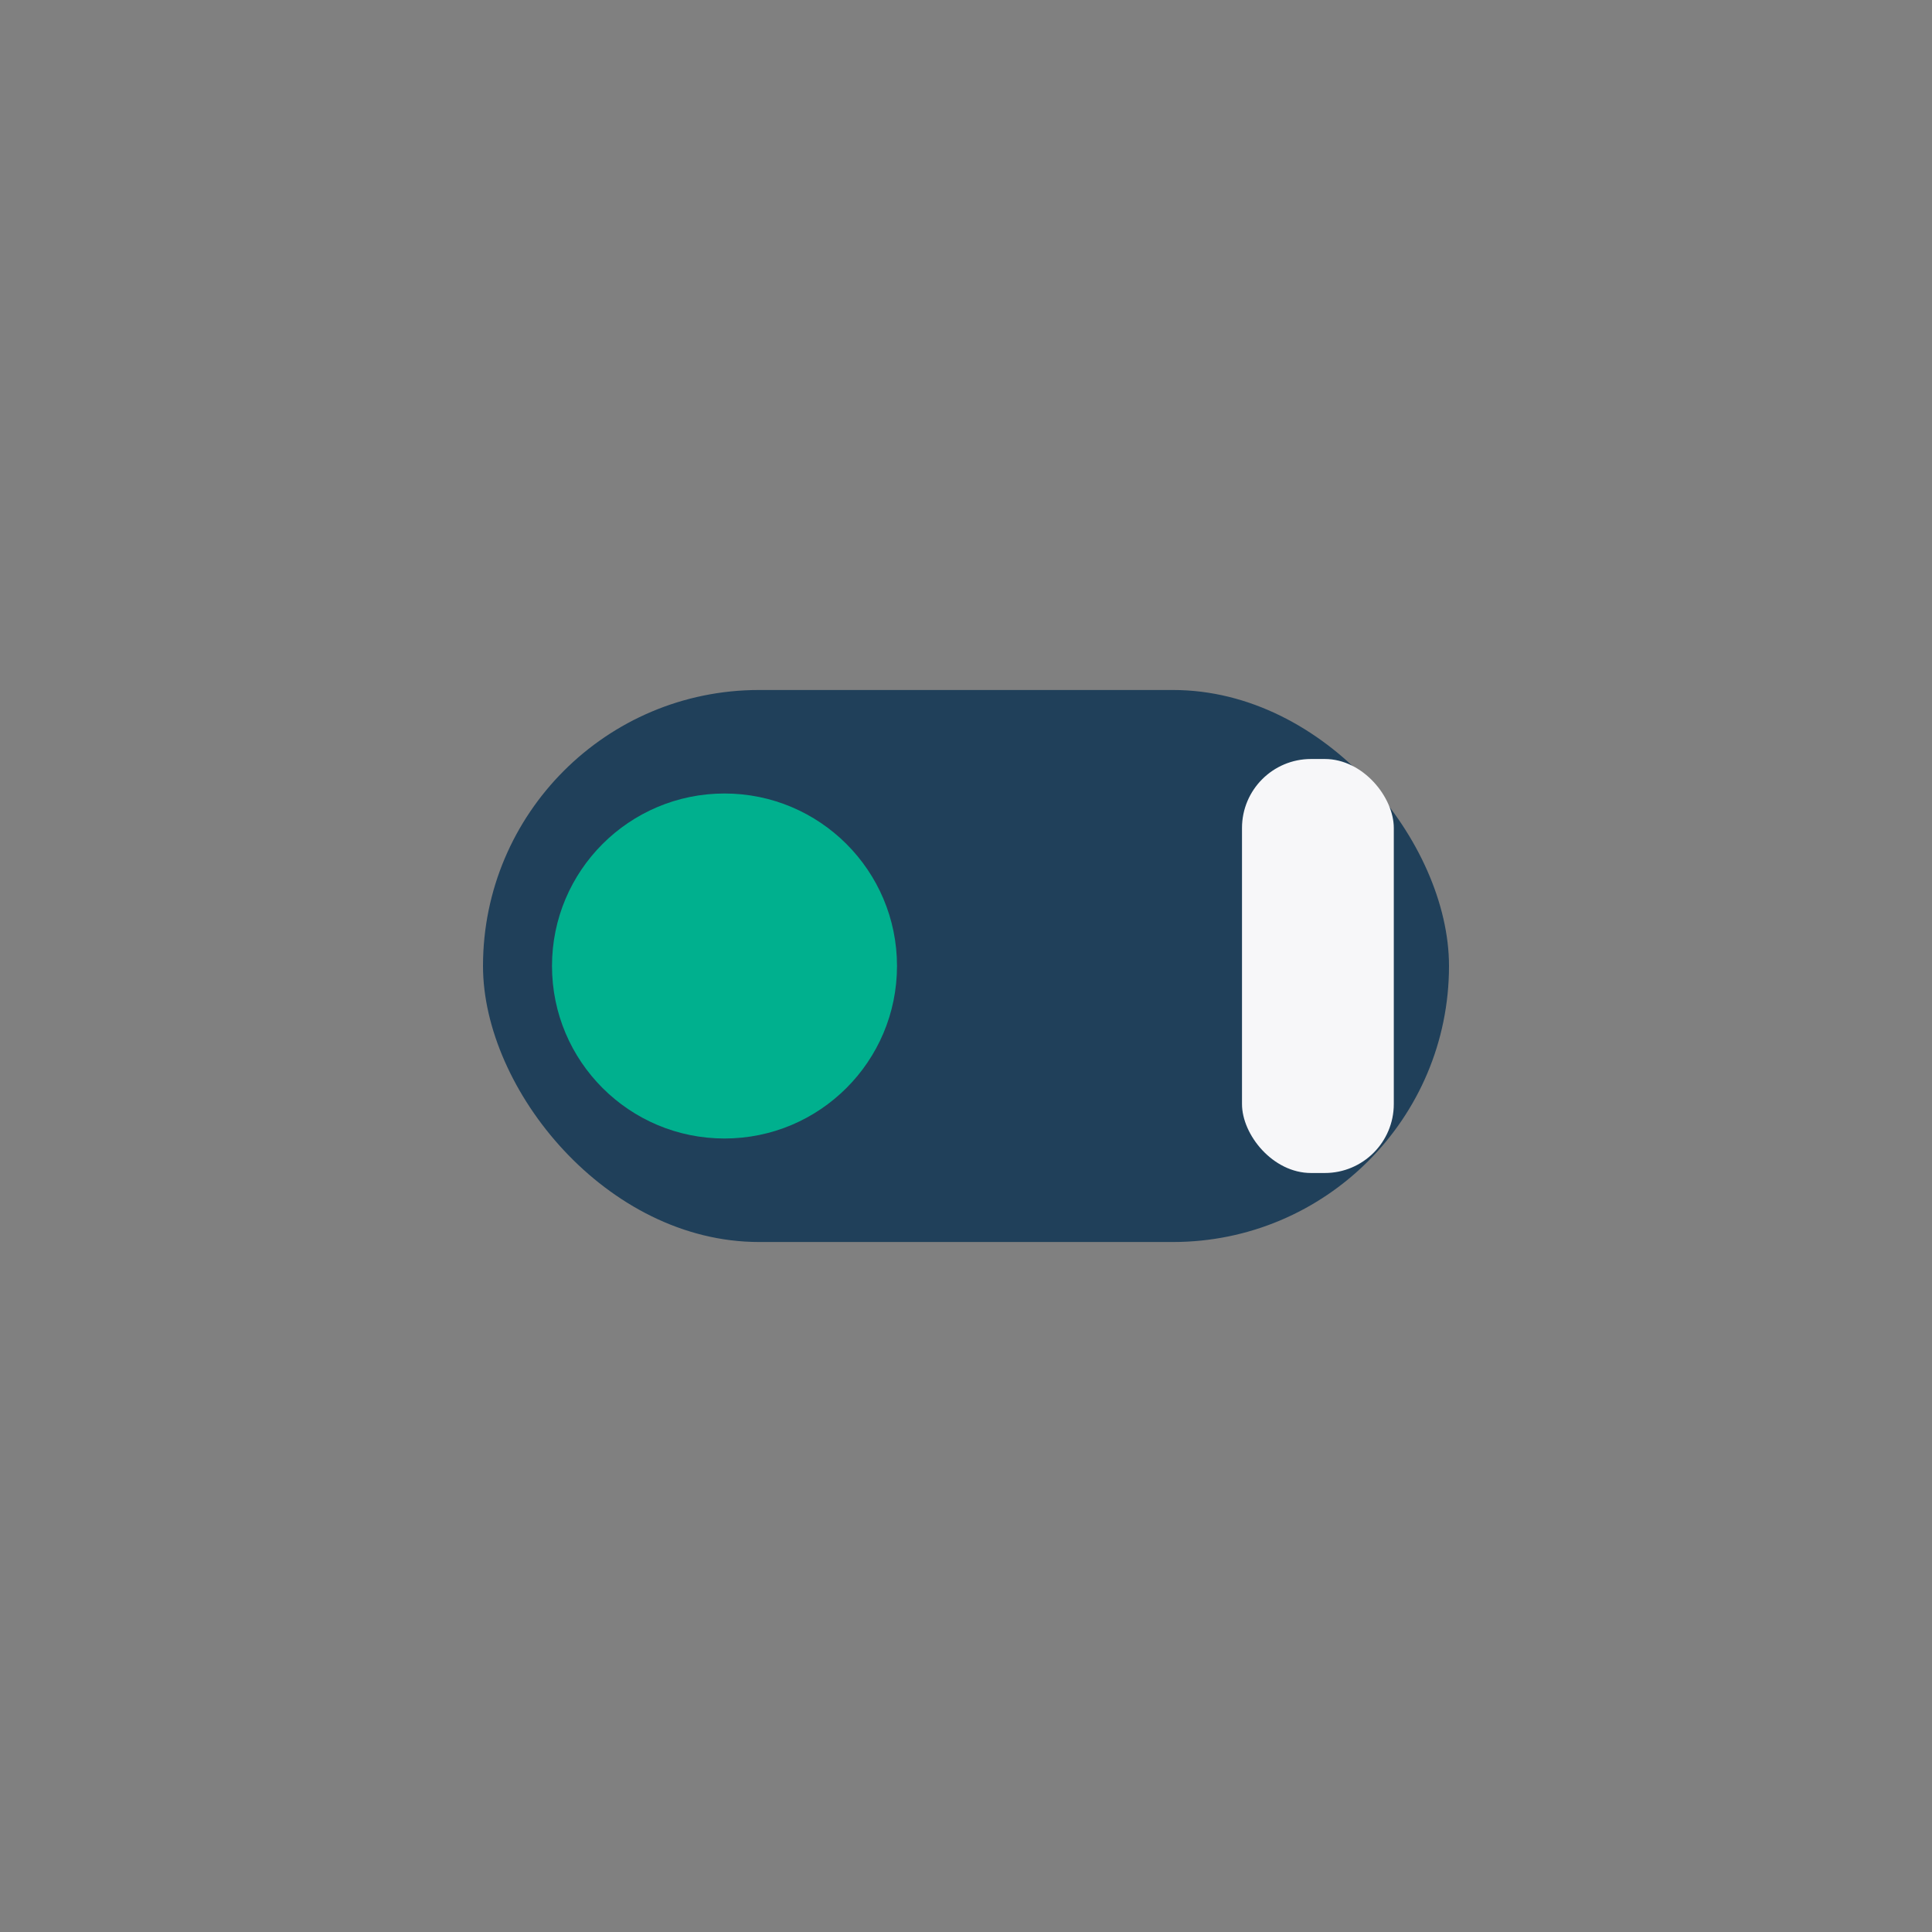
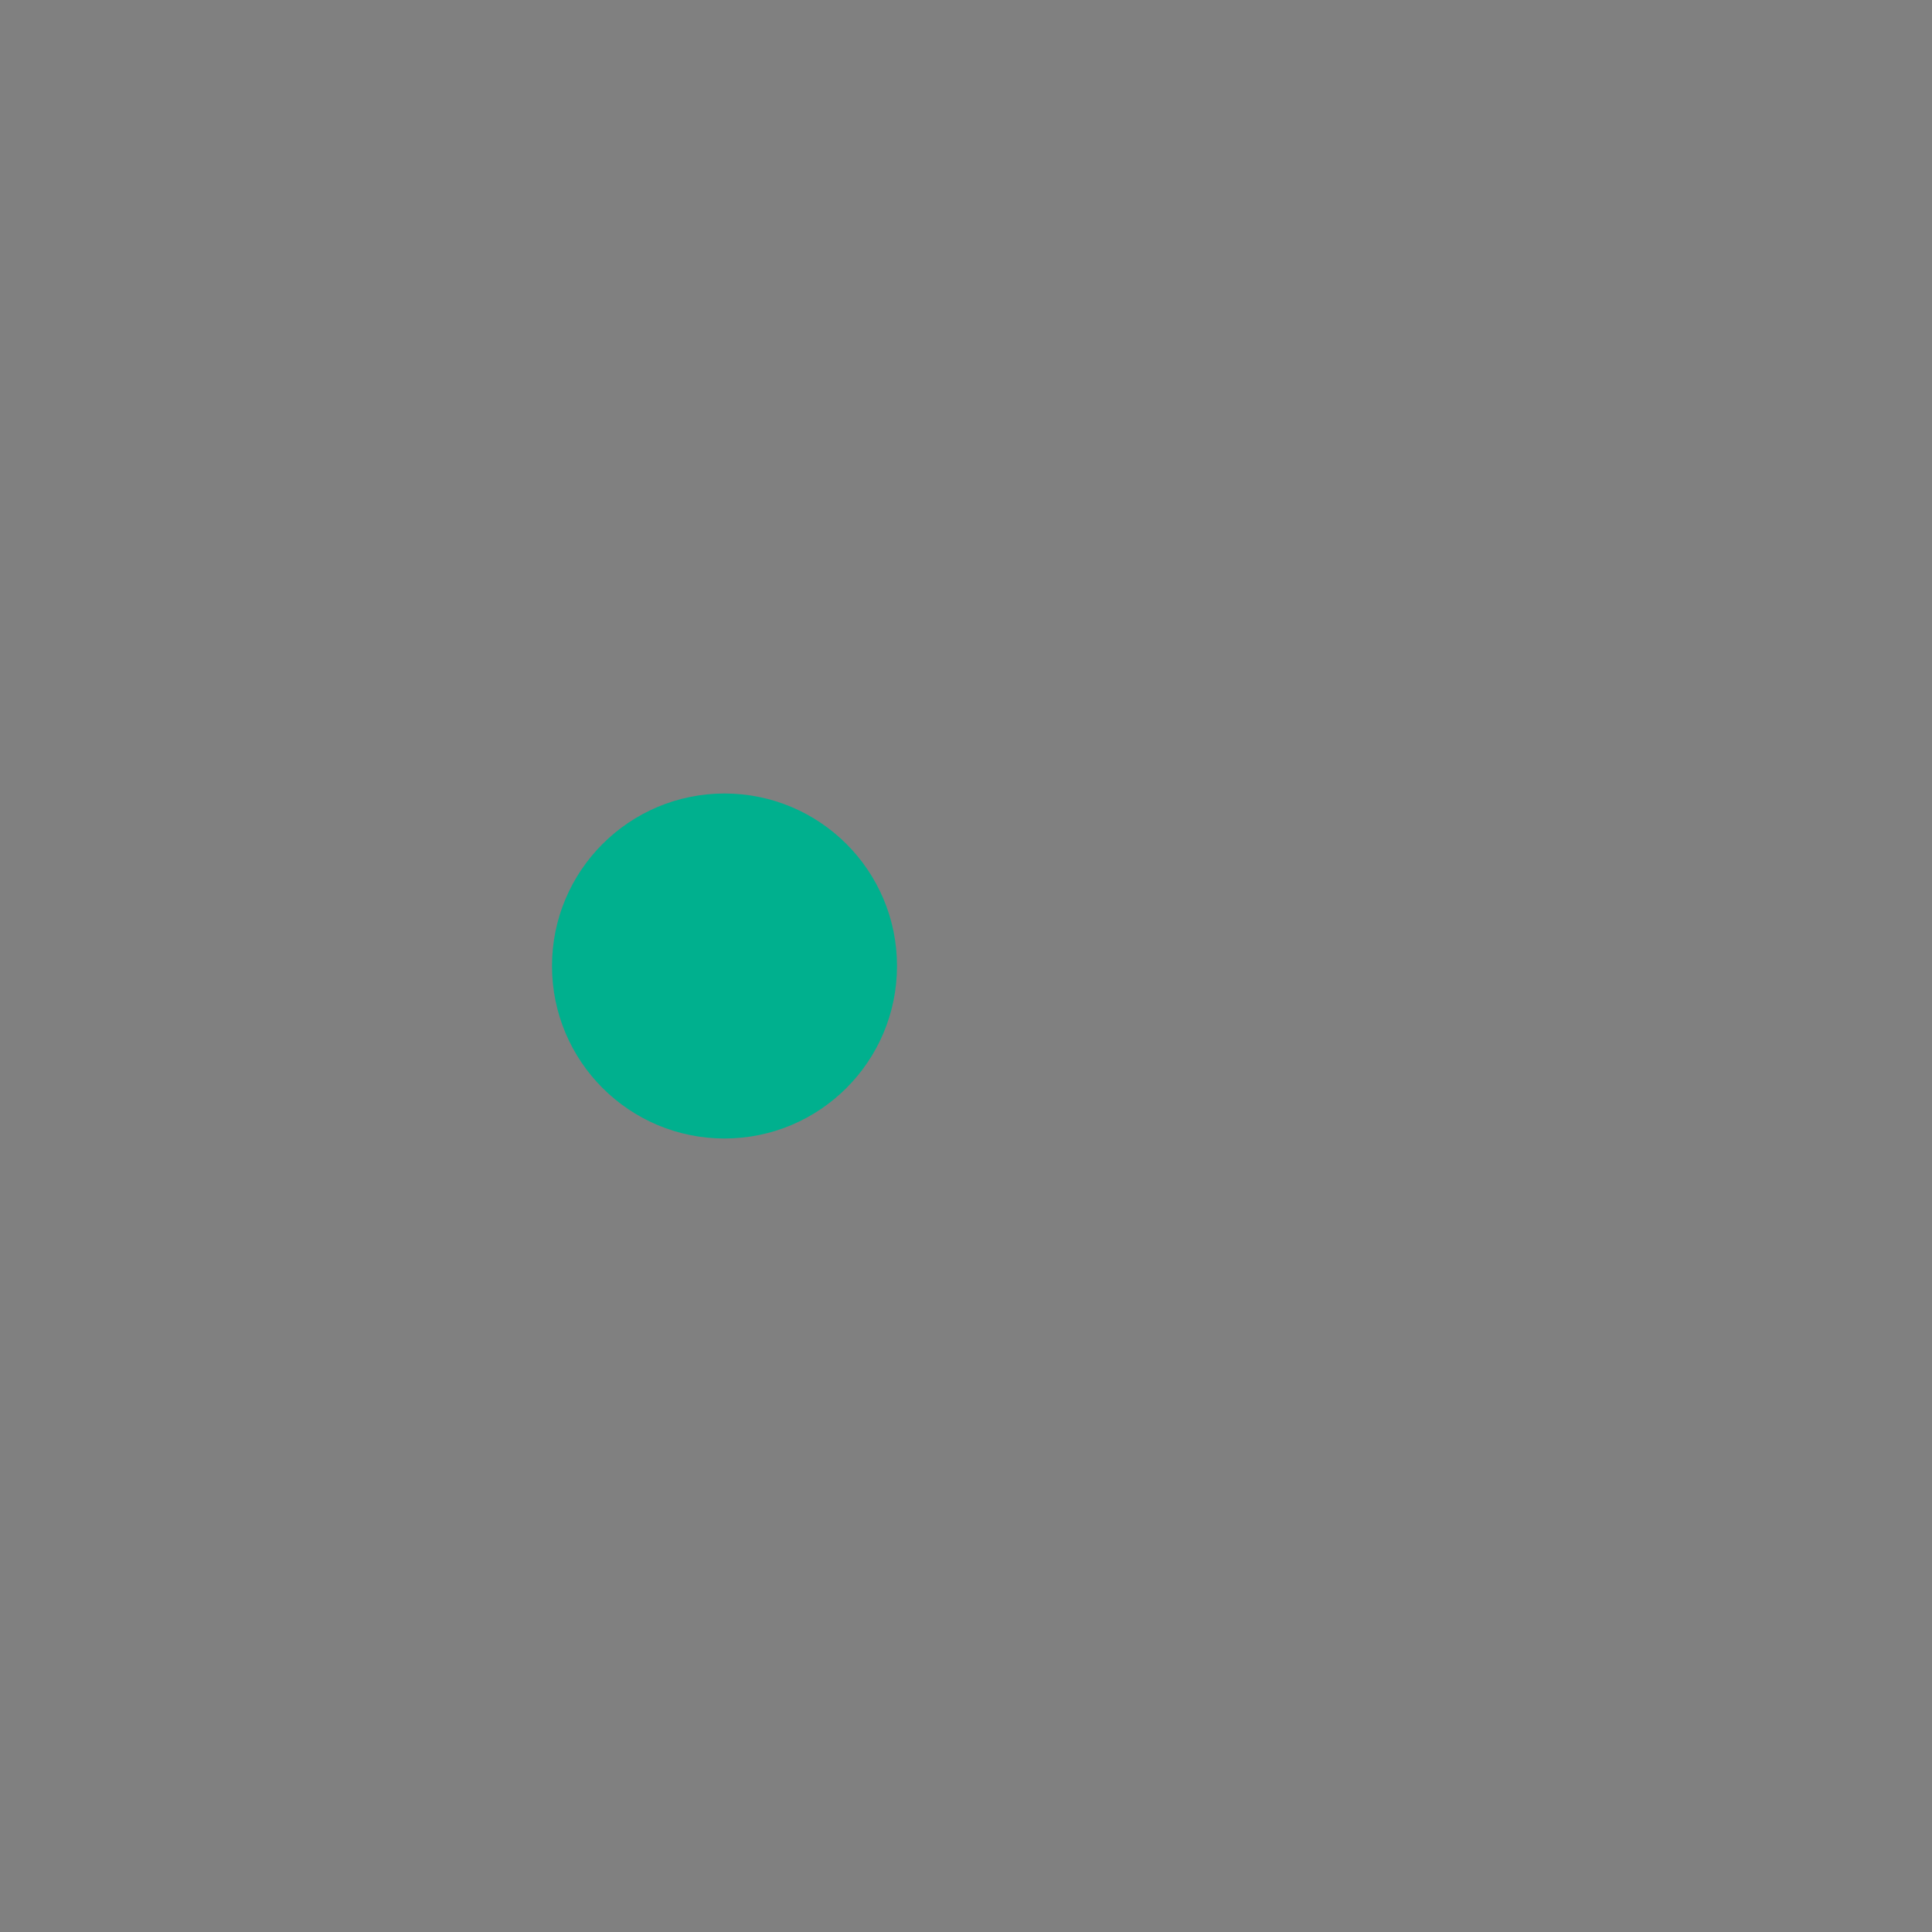
<svg xmlns="http://www.w3.org/2000/svg" width="28" height="28" viewBox="0 0 28 28">
  <rect x="0" y="0" width="28" height="28" fill="#808080" stroke="none" />
-   <rect x="7" y="10" width="14" height="8" rx="4" fill="#20405a" />
  <circle cx="10.5" cy="14" r="2.5" fill="#00b08e" />
-   <rect x="18" y="11" width="2.2" height="6" rx="1" fill="#f7f7f9" />
</svg>